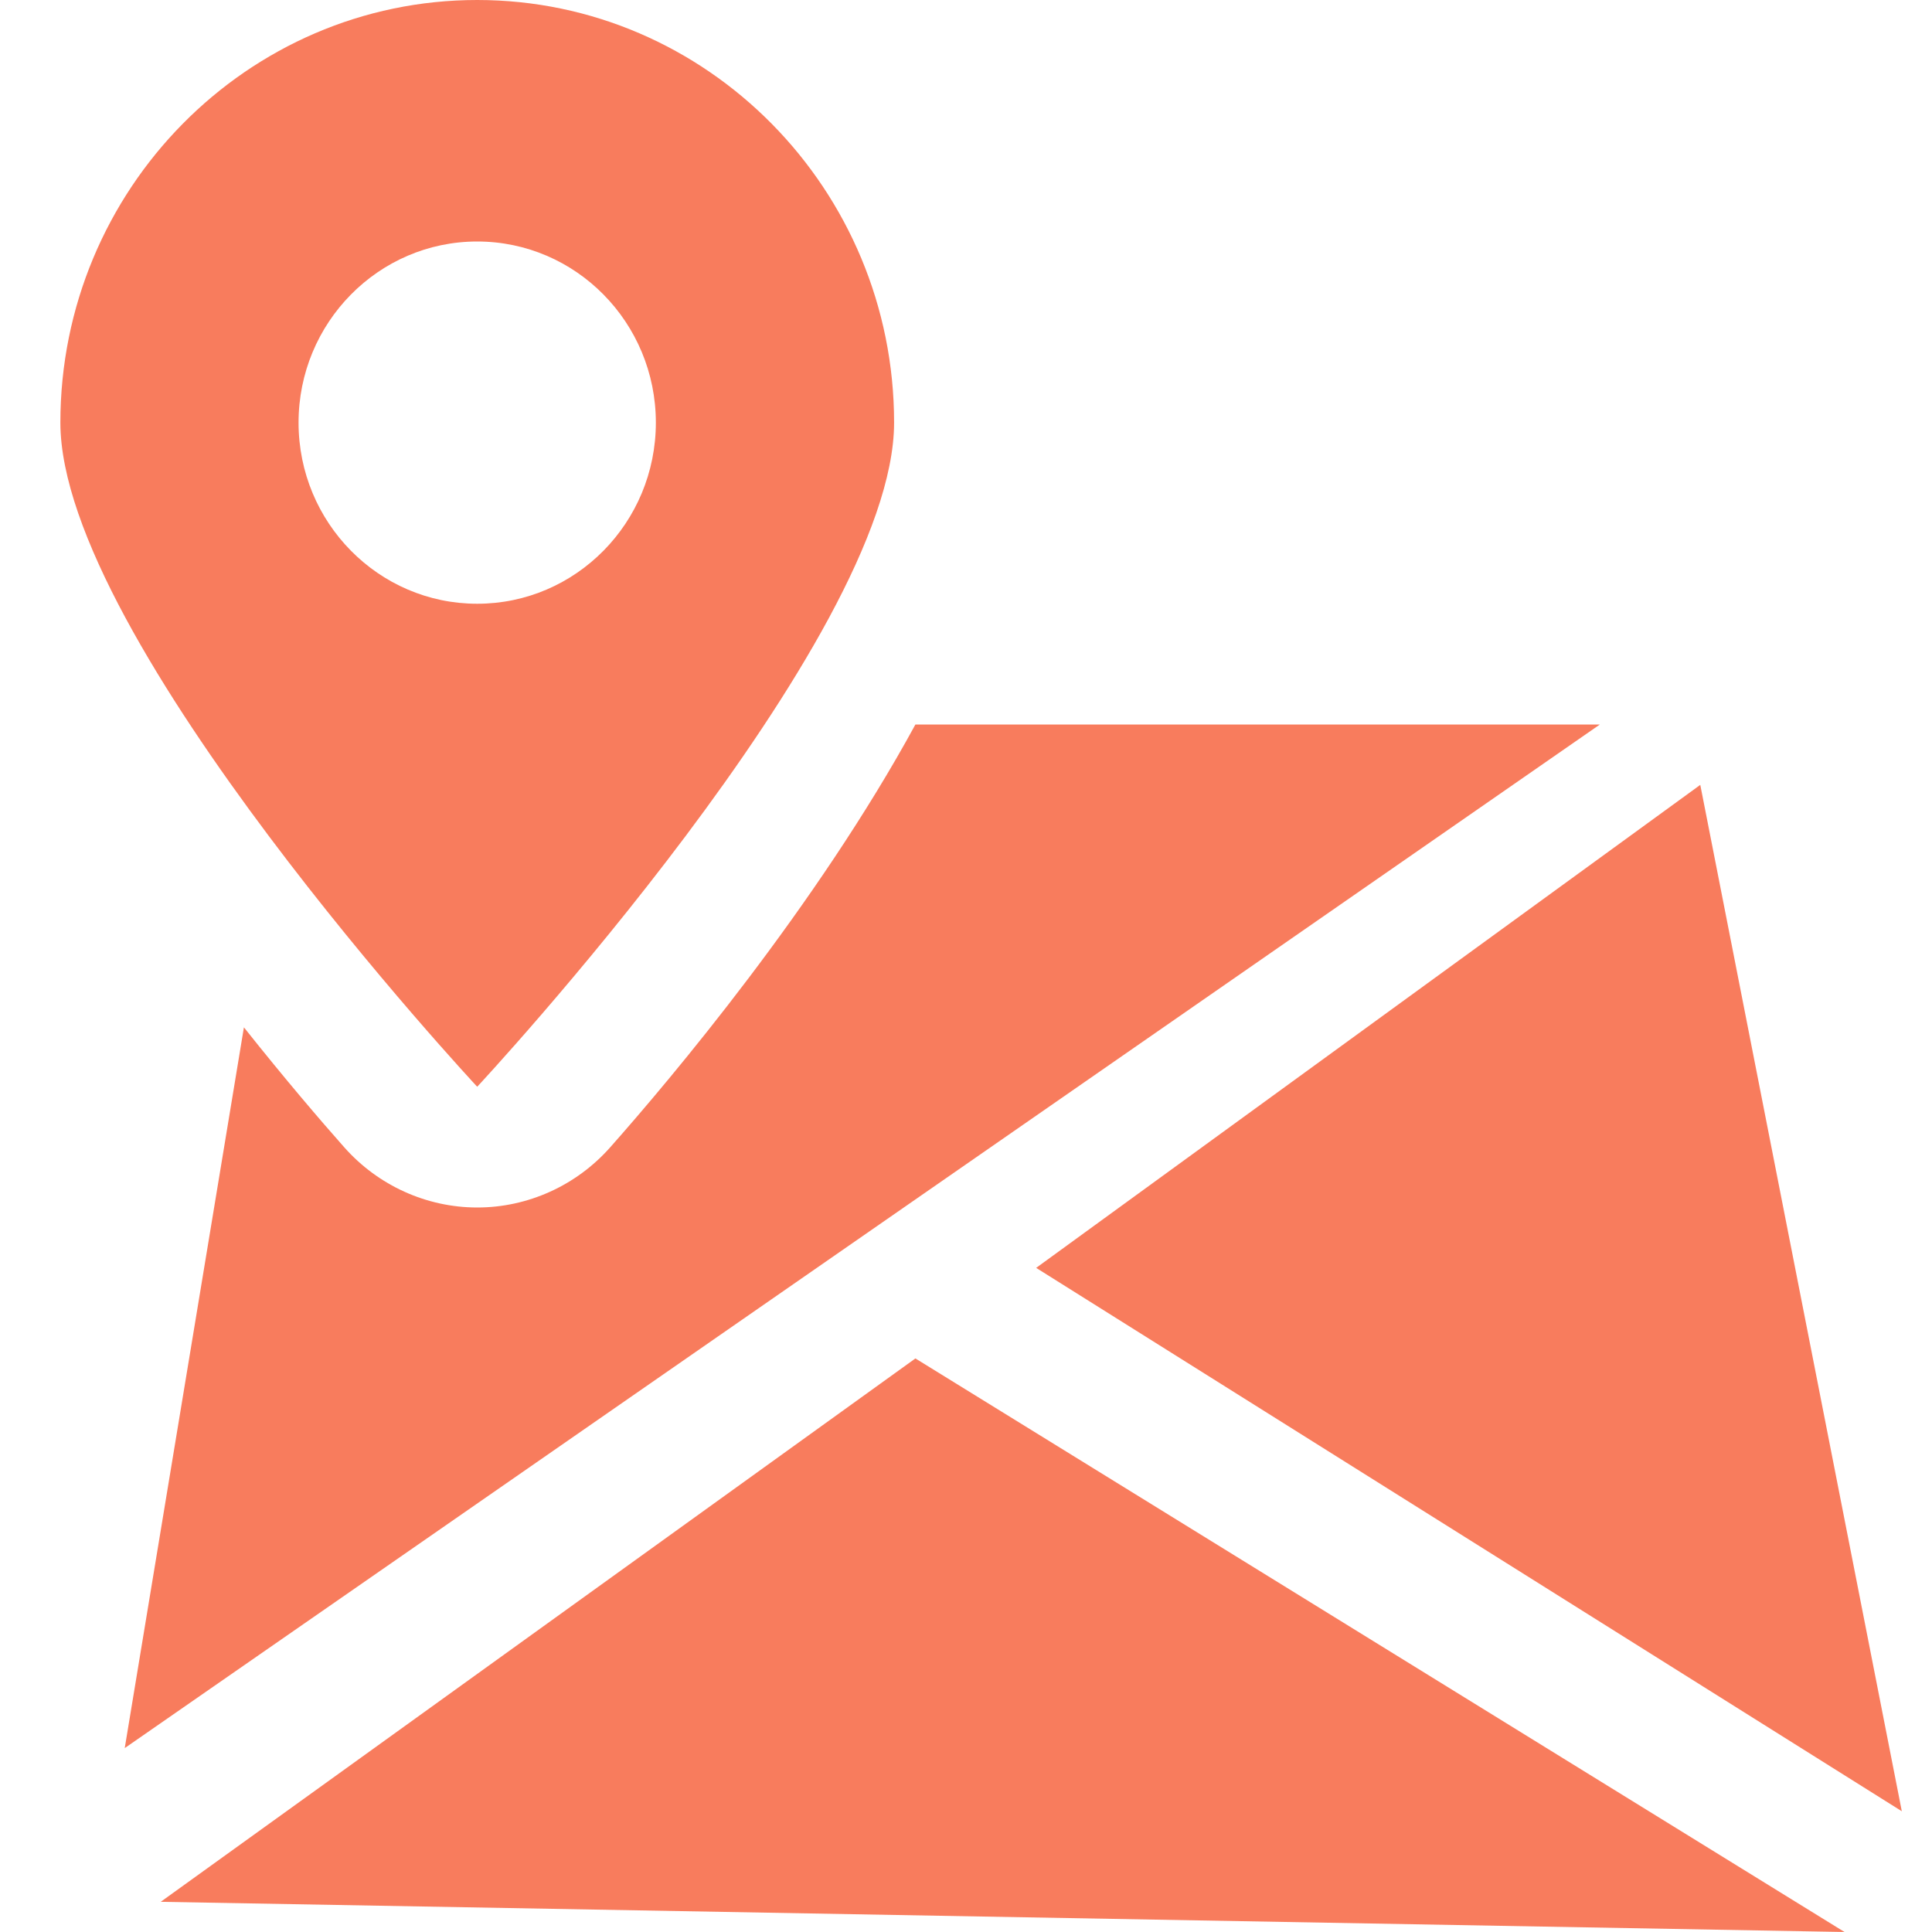
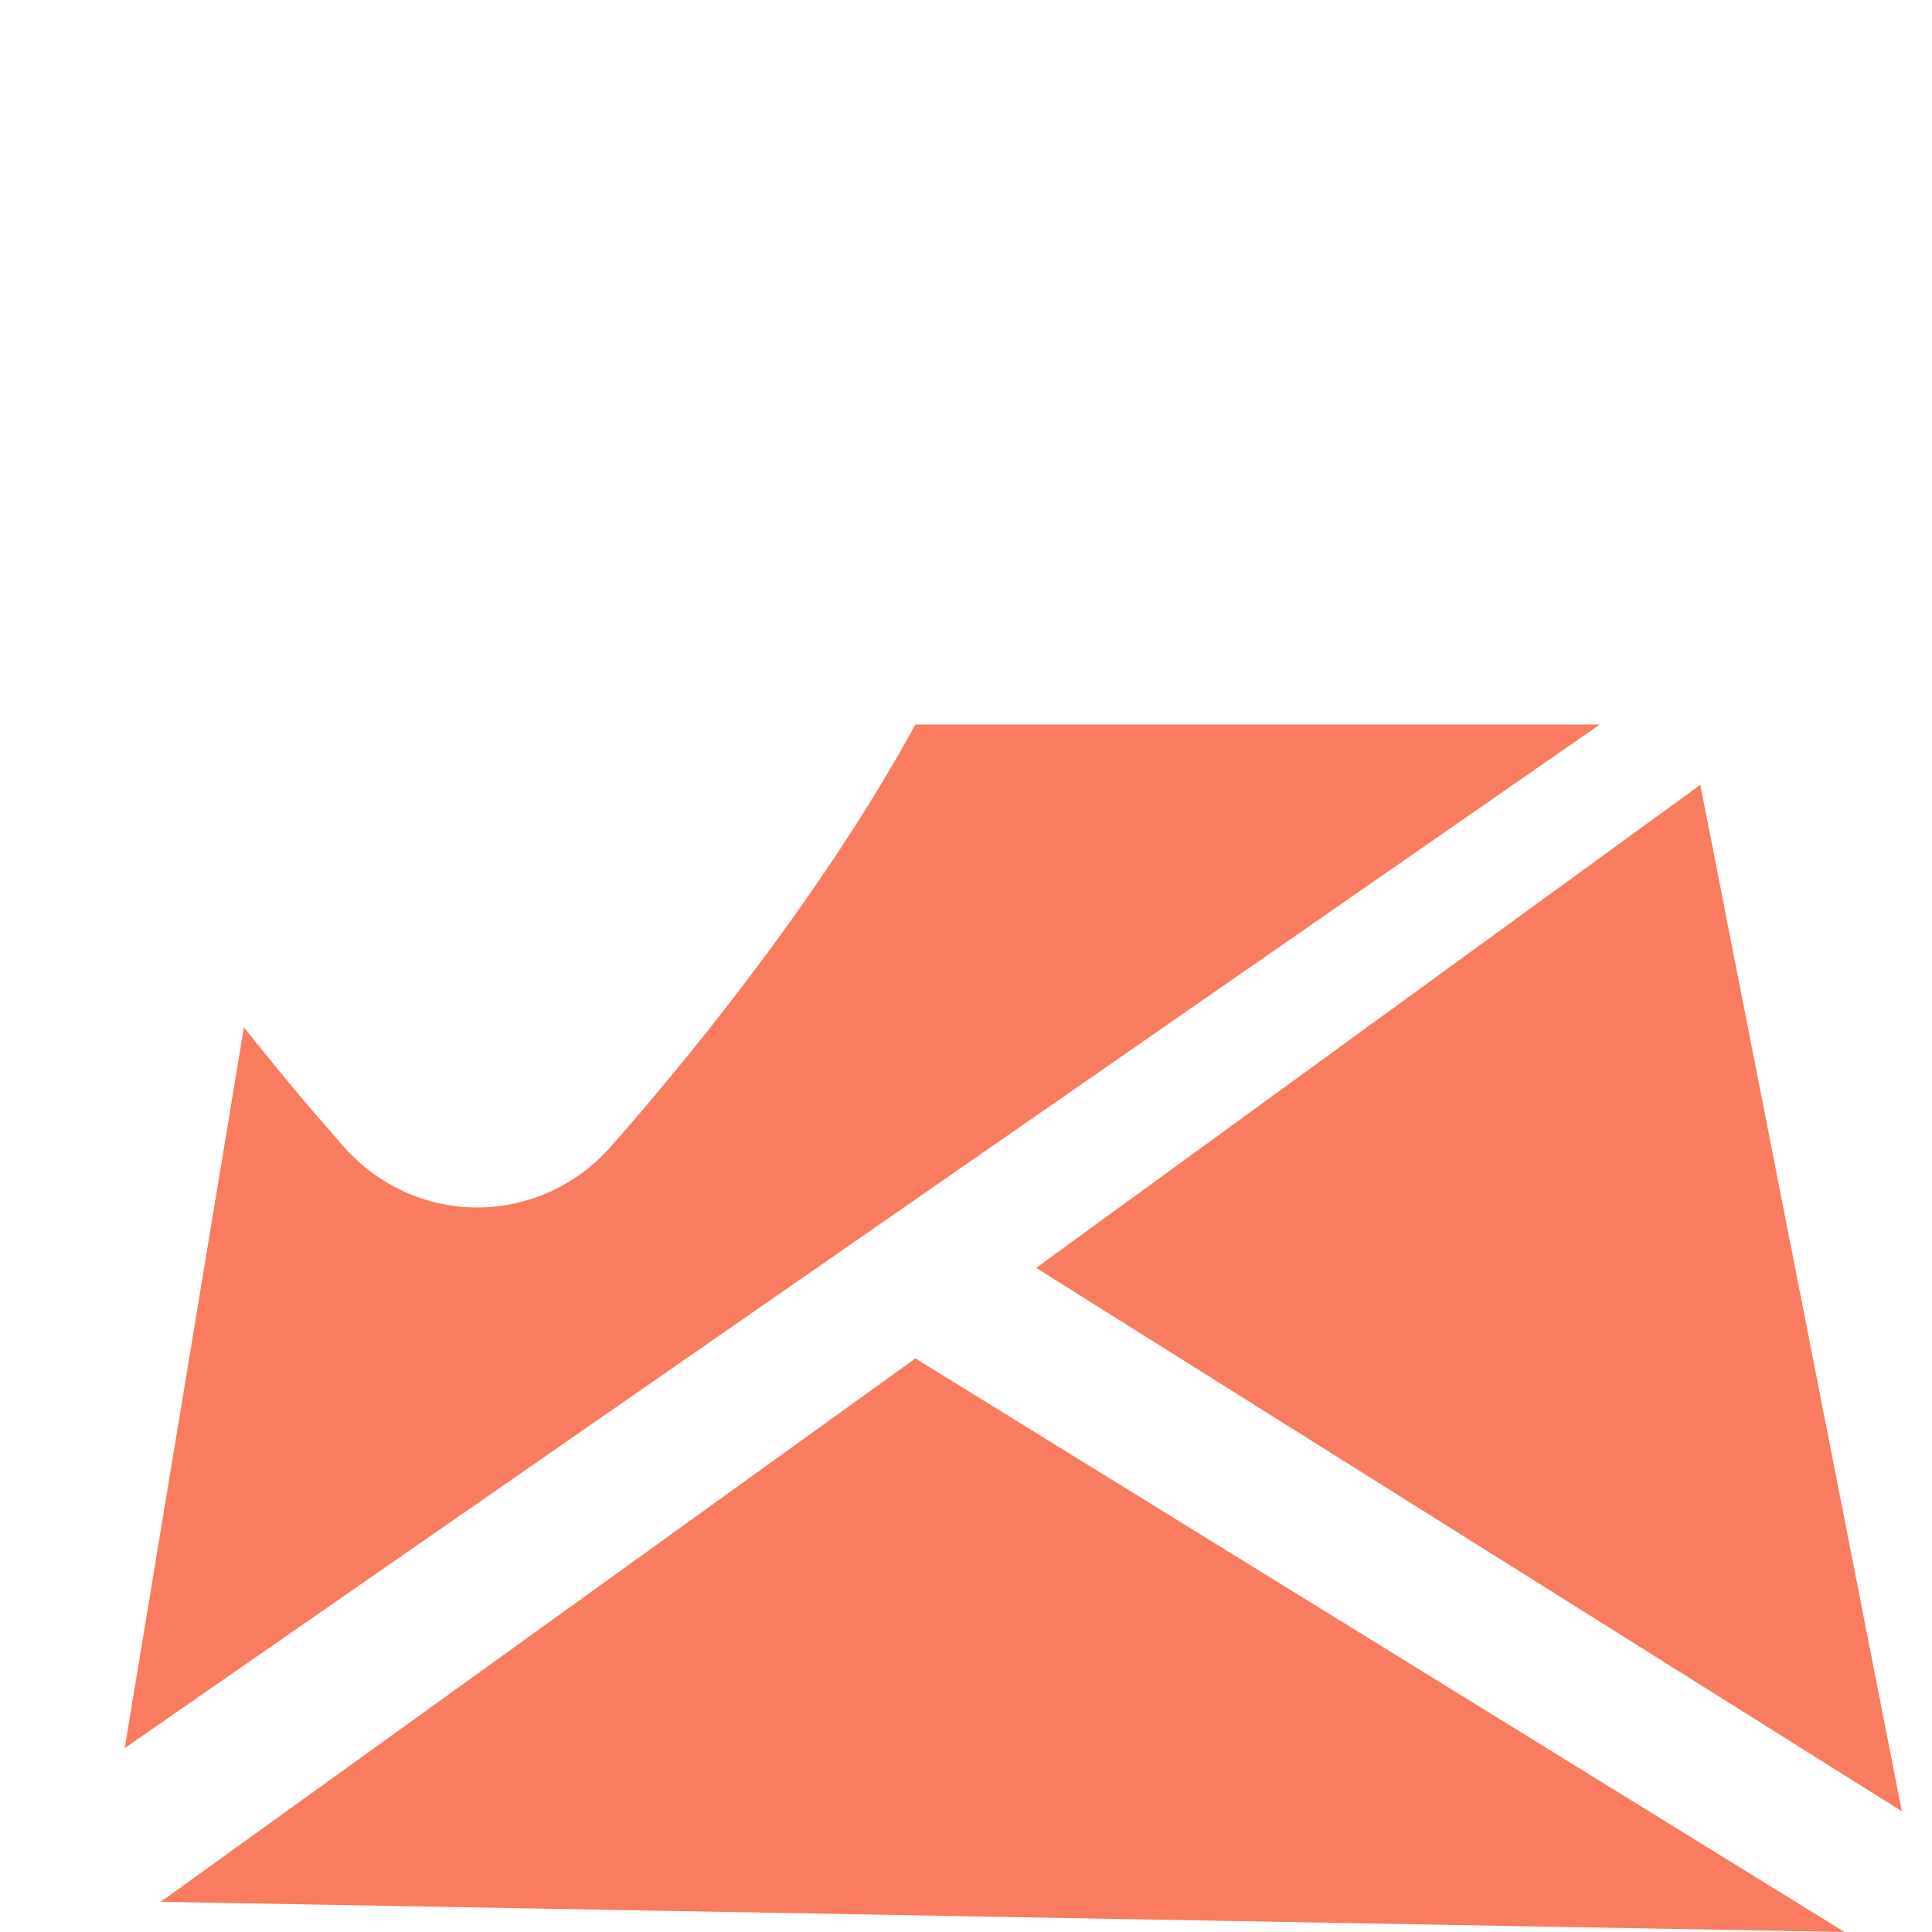
<svg xmlns="http://www.w3.org/2000/svg" width="32" height="32" viewBox="0 0 32 32" fill="none">
  <path d="M30.551 32L15.162 22.5L2.662 31.5L30.551 32ZM31.5 30L28.162 13L17.162 21L31.5 30ZM26.499 12H24.165H15.162C13.525 15.006 11.102 17.88 10.106 19.004C9.546 19.636 8.743 20 7.905 20C7.066 20 6.263 19.636 5.703 19.004C5.318 18.57 4.723 17.876 4.04 17.016L2.066 28.954L26.499 12Z" fill="#F87C5D" />
-   <path d="M7.904 0C4.097 0 1 3.14 1 7C1 10.592 7.904 18 7.904 18C7.904 18 14.809 10.592 14.809 7C14.809 3.14 11.712 0 7.904 0ZM7.904 10C6.271 10 4.945 8.656 4.945 7C4.945 5.344 6.271 4 7.904 4C9.538 4 10.863 5.344 10.863 7C10.863 8.656 9.538 10 7.904 10Z" fill="#F87C5D" />
</svg>